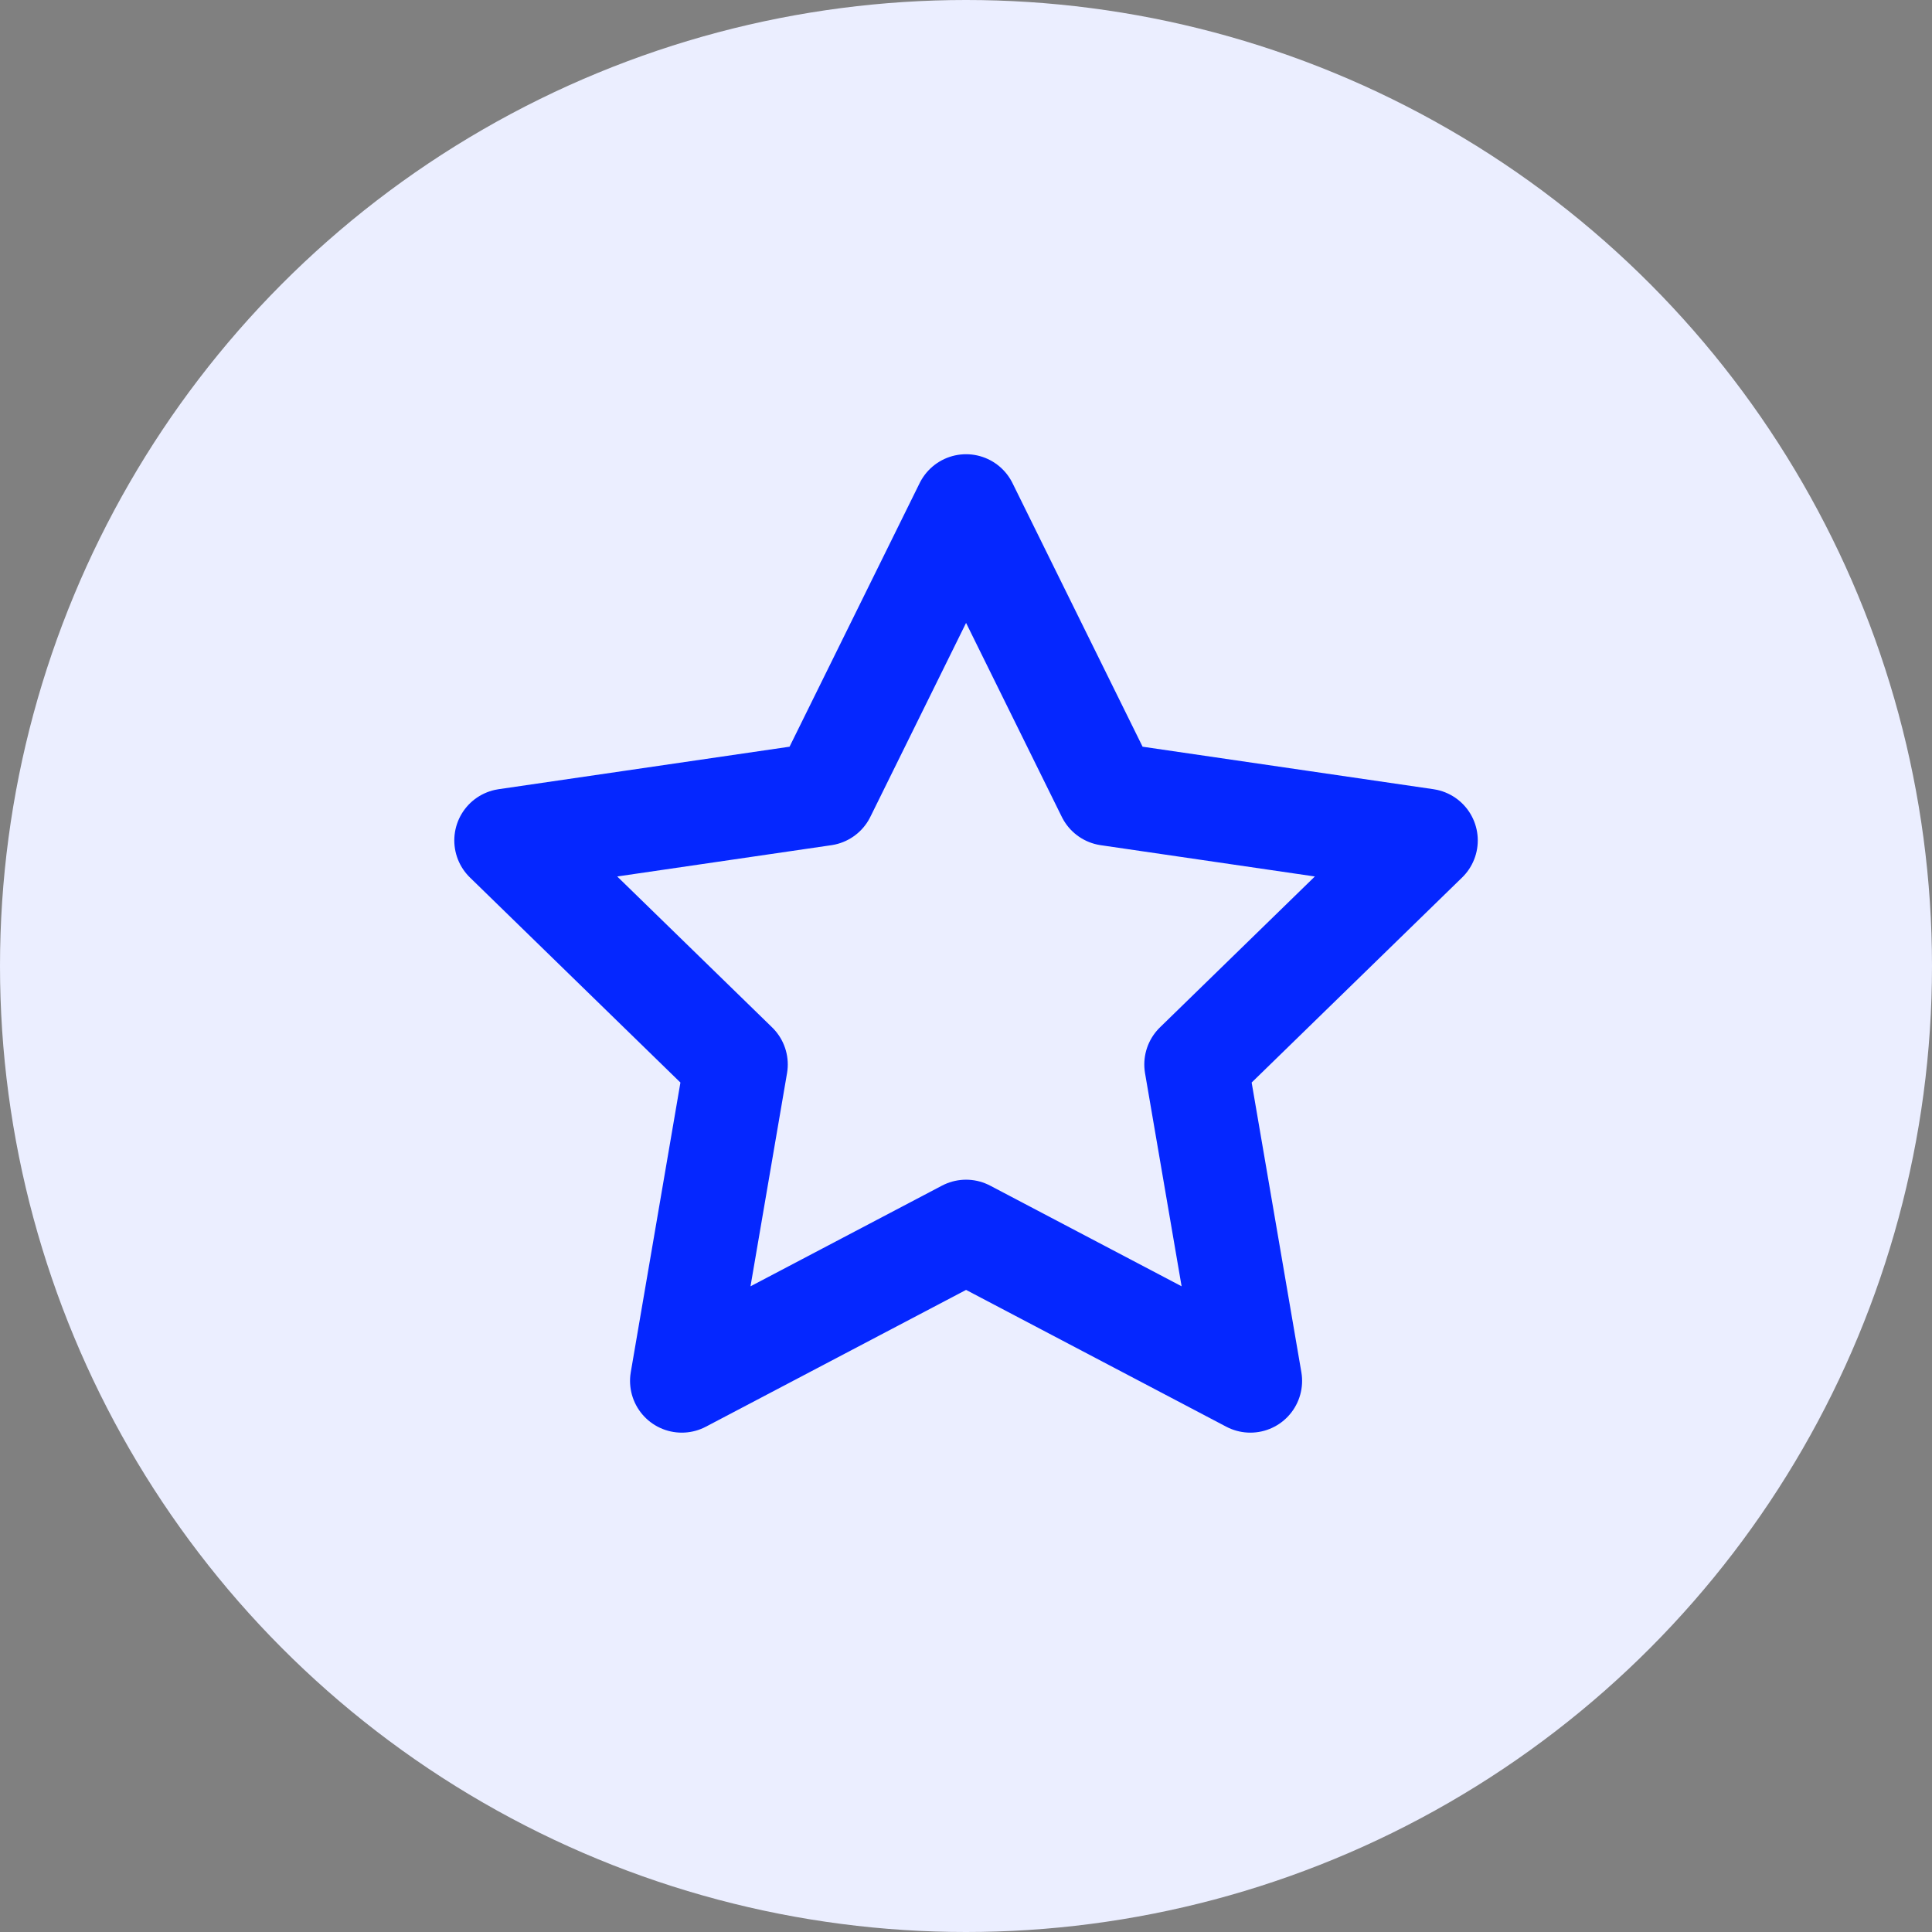
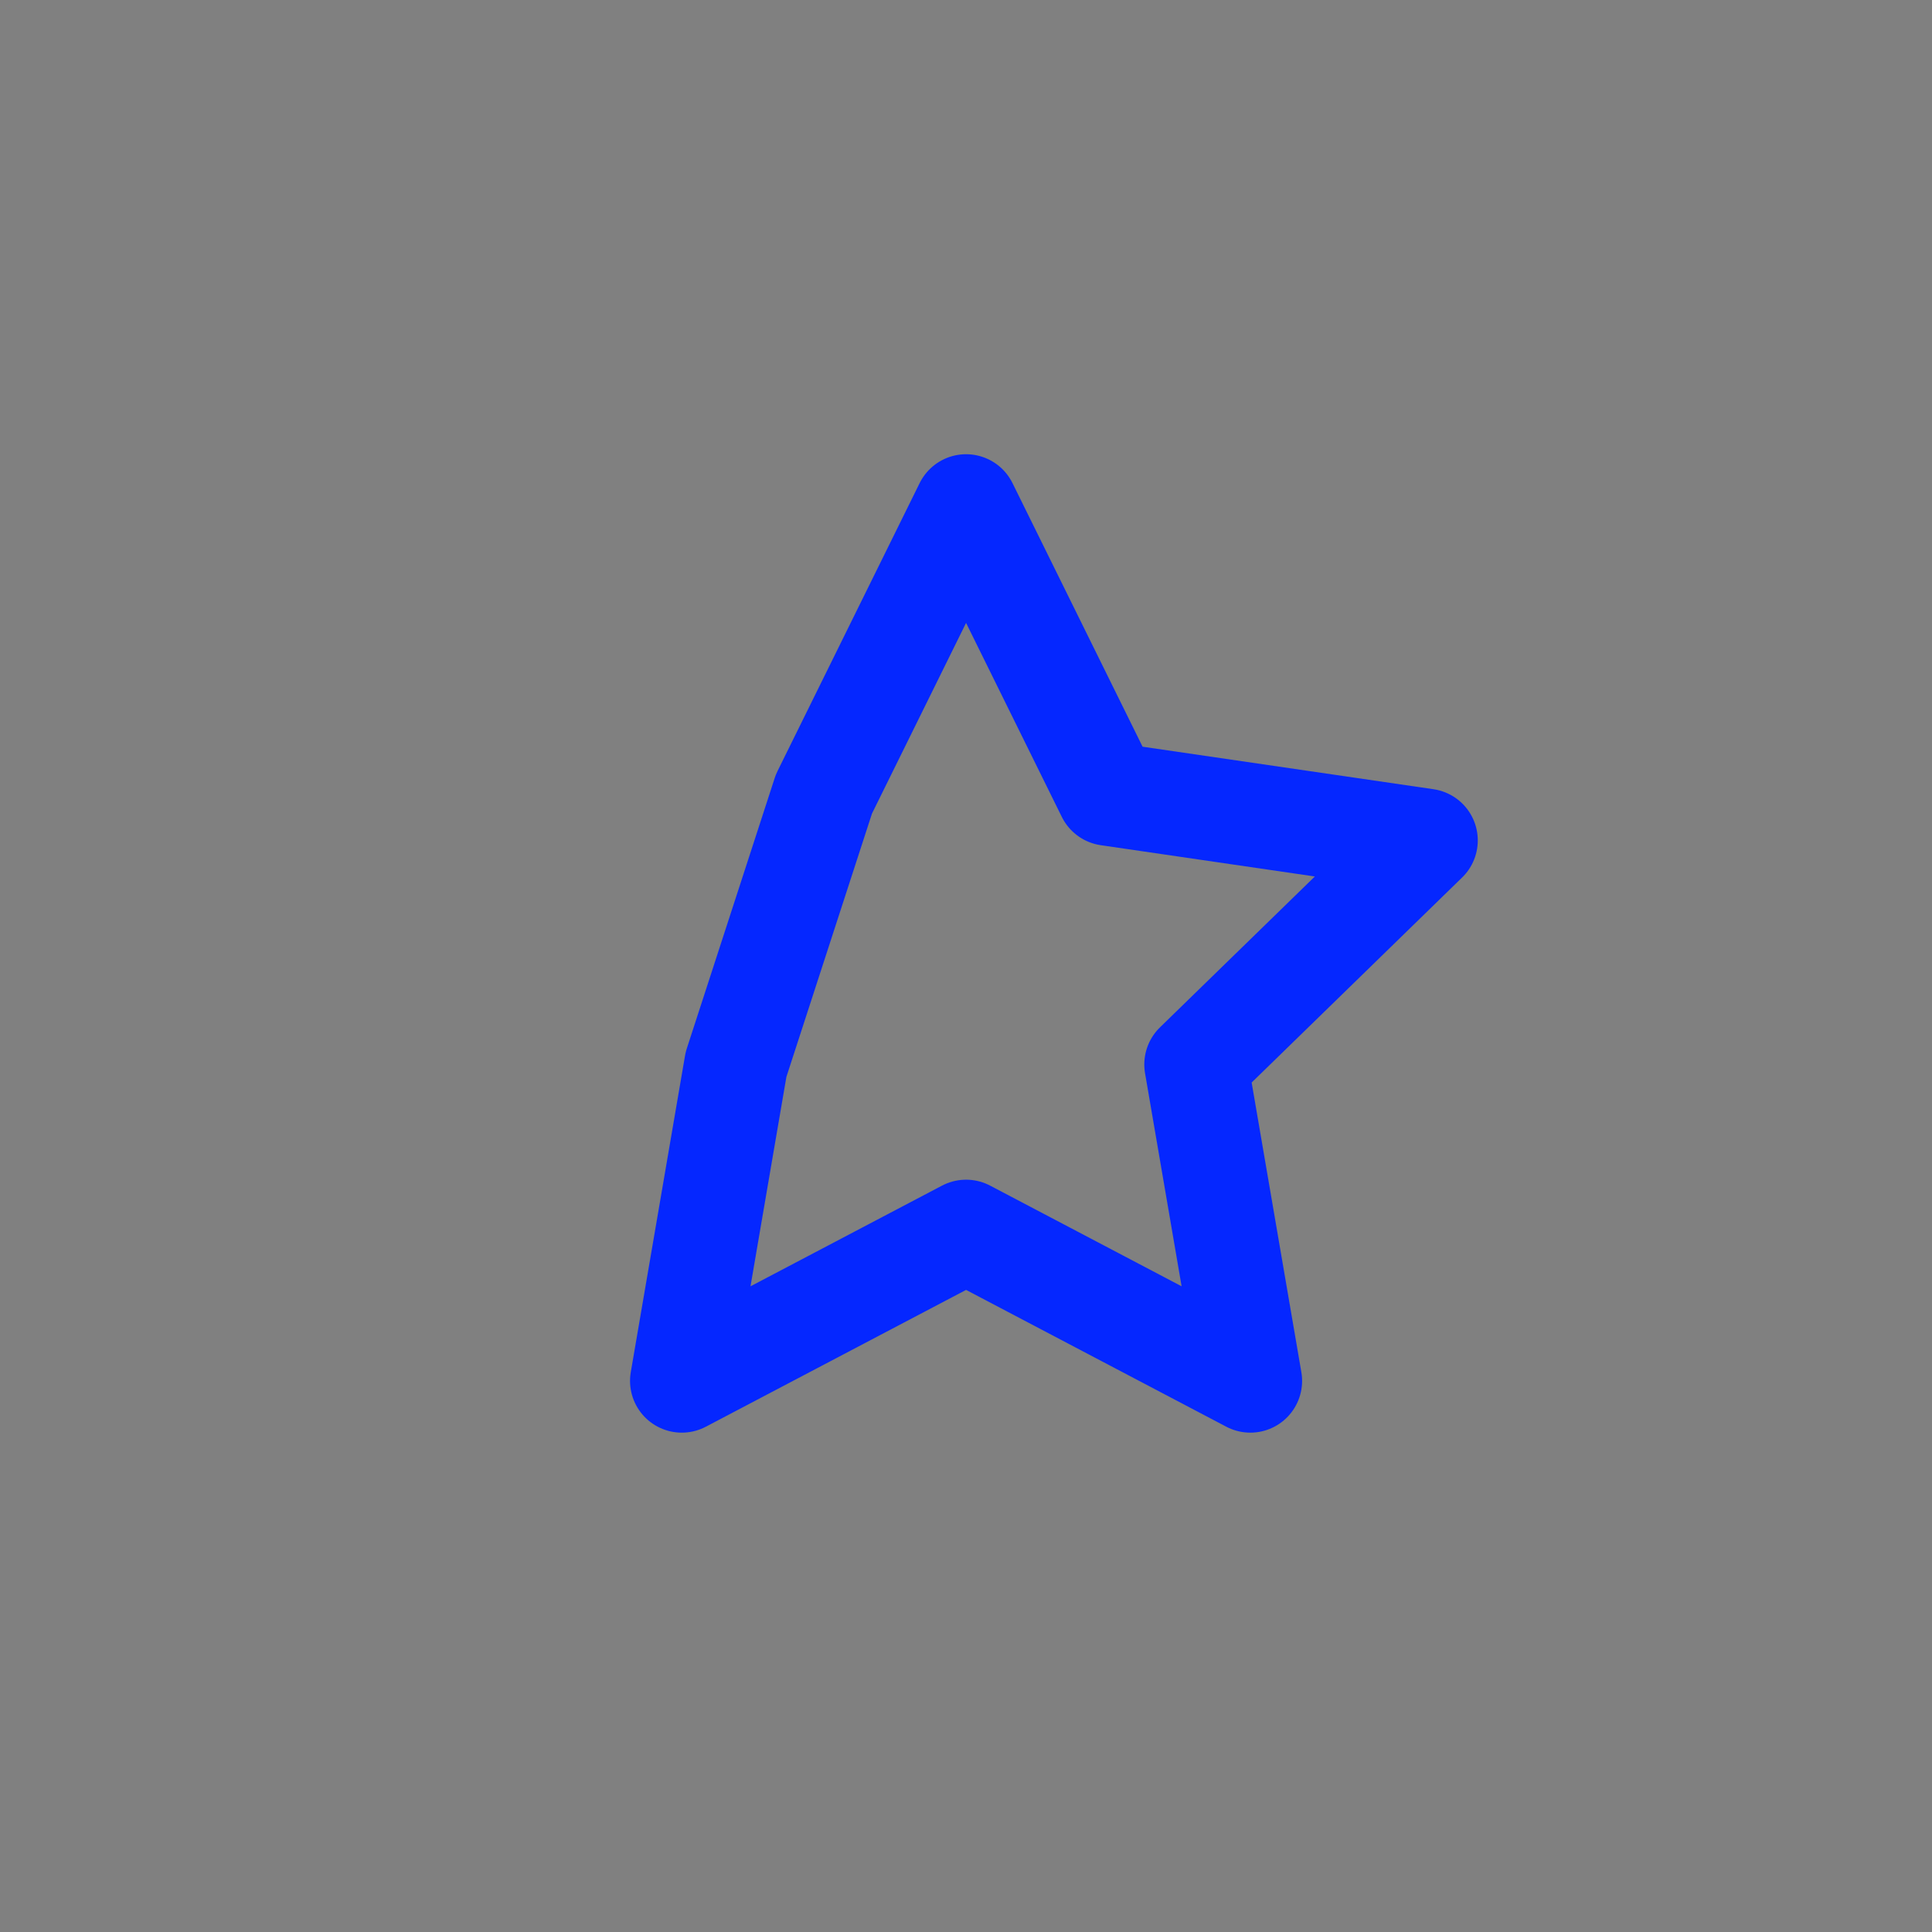
<svg xmlns="http://www.w3.org/2000/svg" width="28" height="28" viewBox="0 0 28 28" fill="none">
  <rect x="0" y="0" width="28" height="28" fill="#808080" stroke="none" />
-   <circle cx="14" cy="14" r="14" fill="#EBEEFF" />
-   <path d="M14.001 7.333L16.061 11.507L20.667 12.18L17.334 15.427L18.121 20.013L14.001 17.847L9.881 20.013L10.667 15.427L7.334 12.18L11.941 11.507L14.001 7.333Z" stroke="#0527FF" stroke-width="1.5" stroke-linecap="round" stroke-linejoin="round" />
+   <path d="M14.001 7.333L16.061 11.507L20.667 12.18L17.334 15.427L18.121 20.013L14.001 17.847L9.881 20.013L10.667 15.427L11.941 11.507L14.001 7.333Z" stroke="#0527FF" stroke-width="1.5" stroke-linecap="round" stroke-linejoin="round" />
</svg>